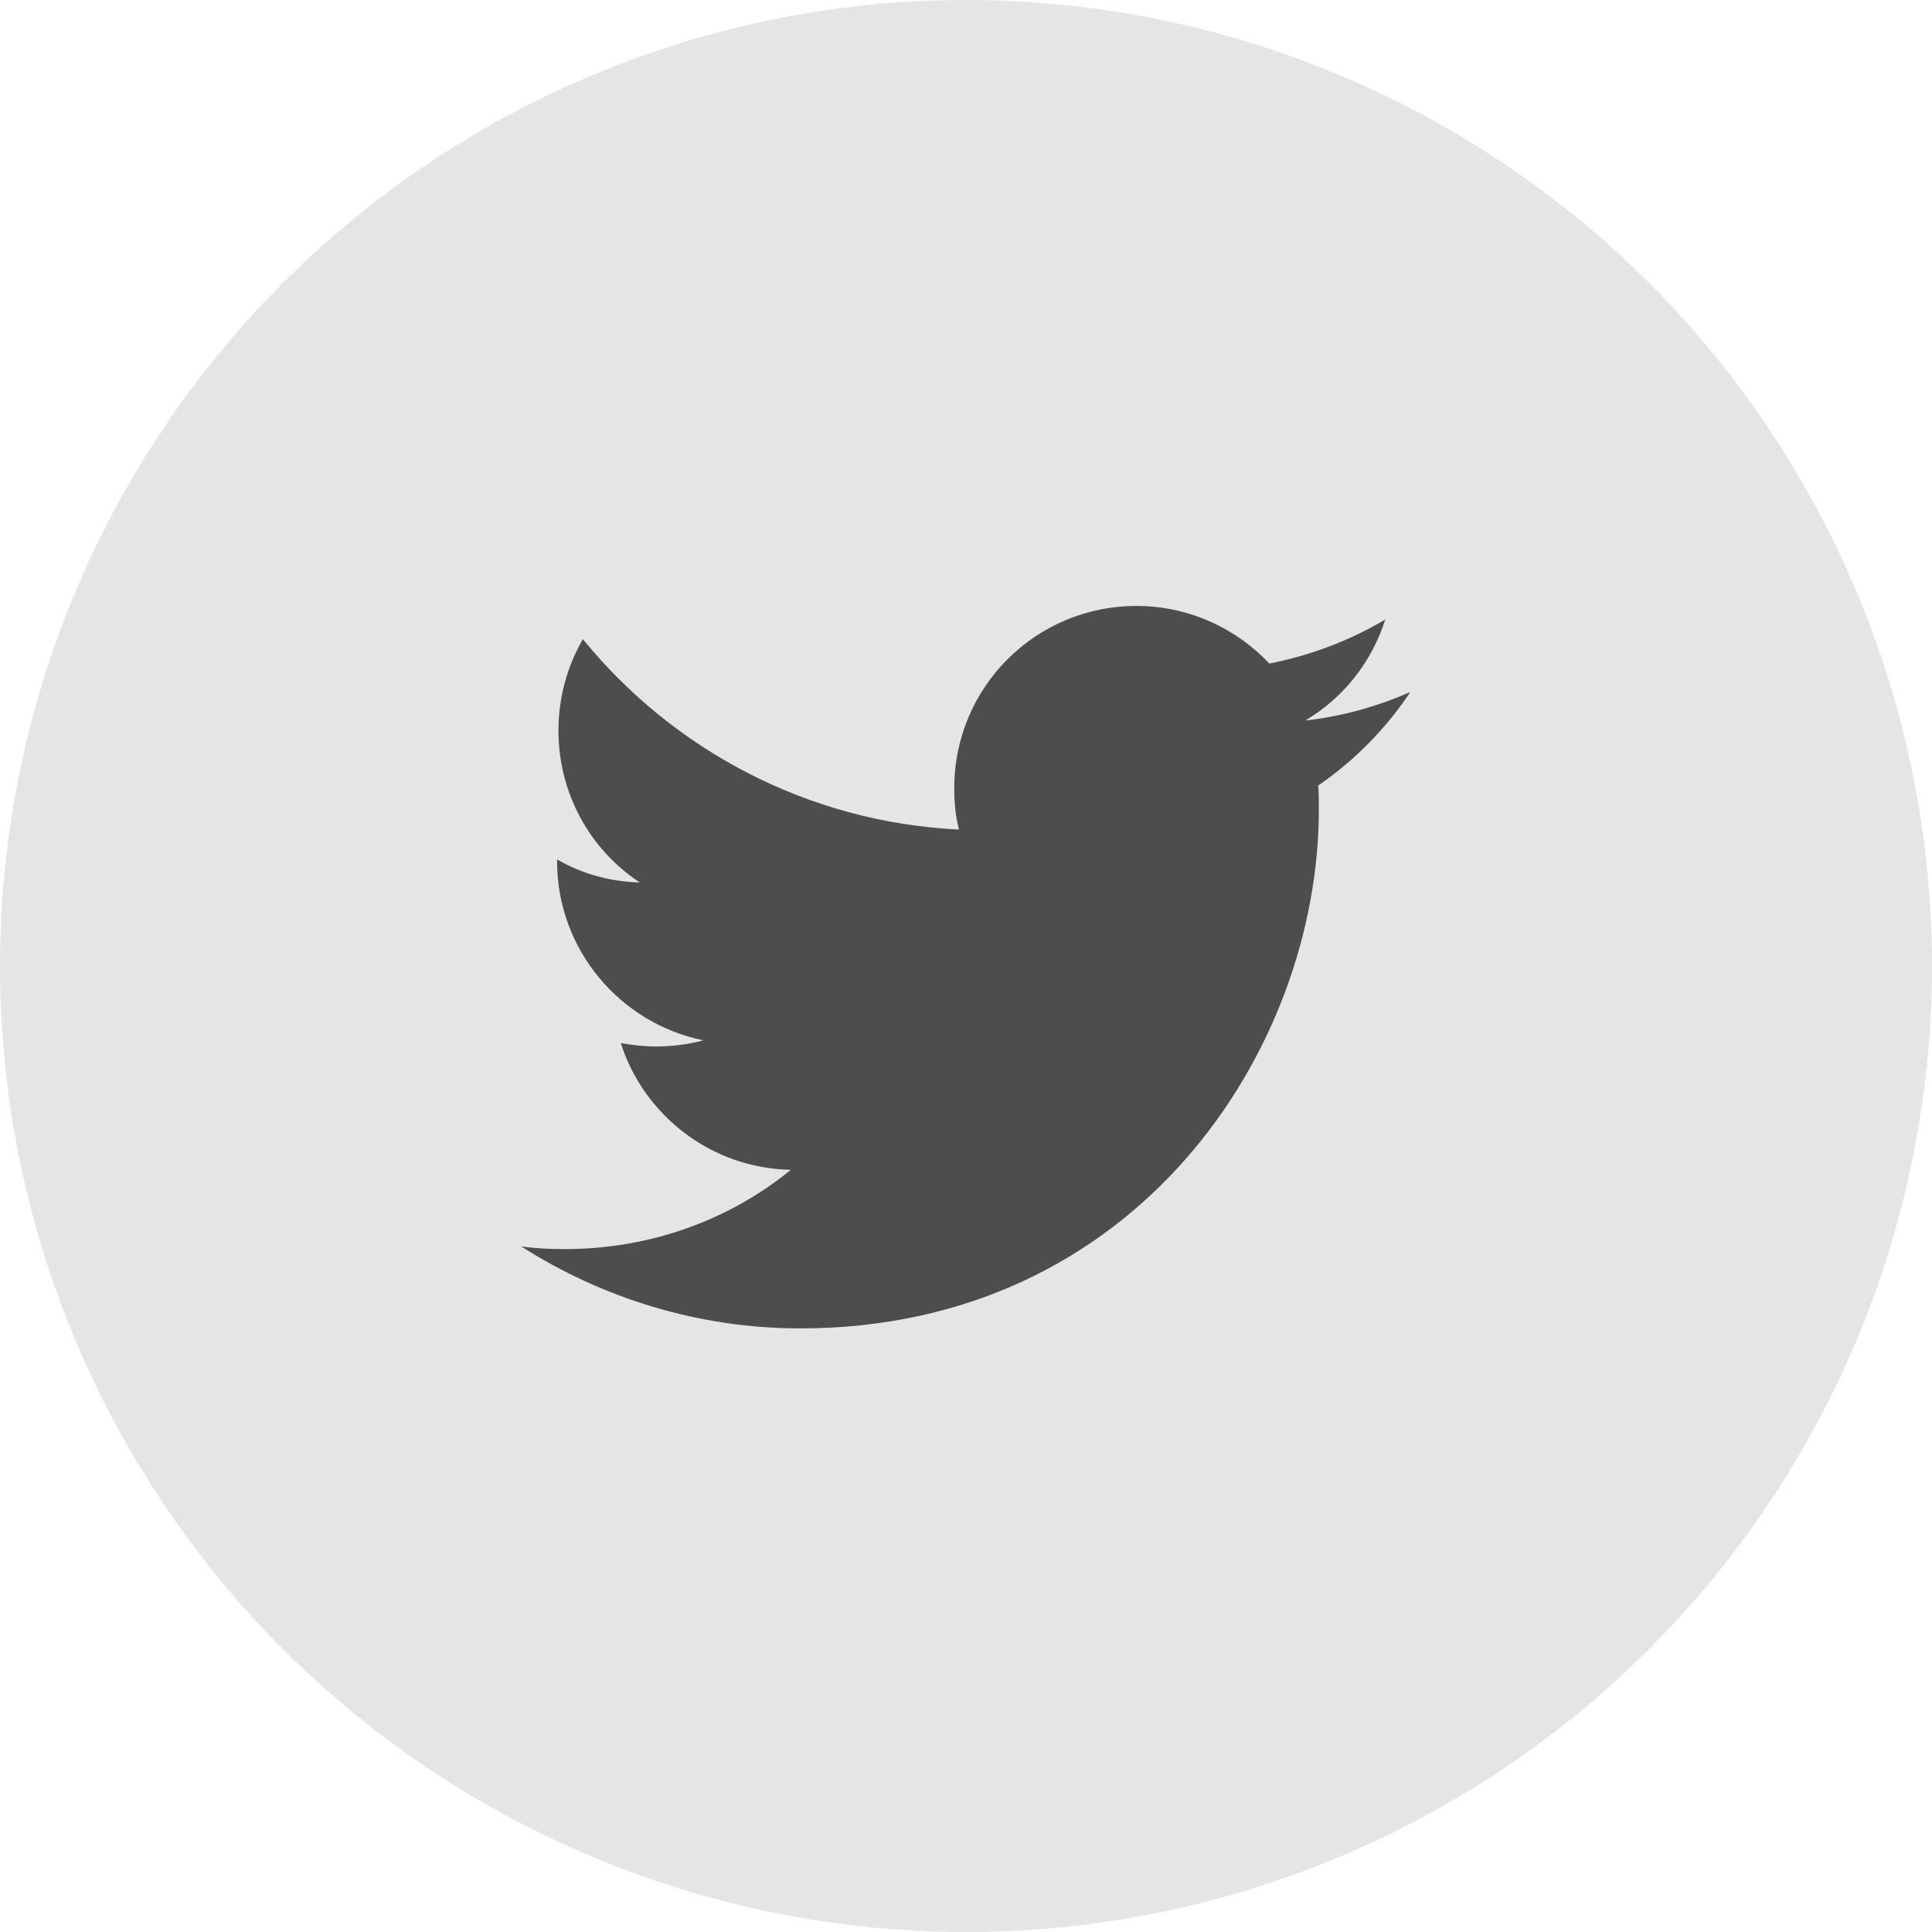
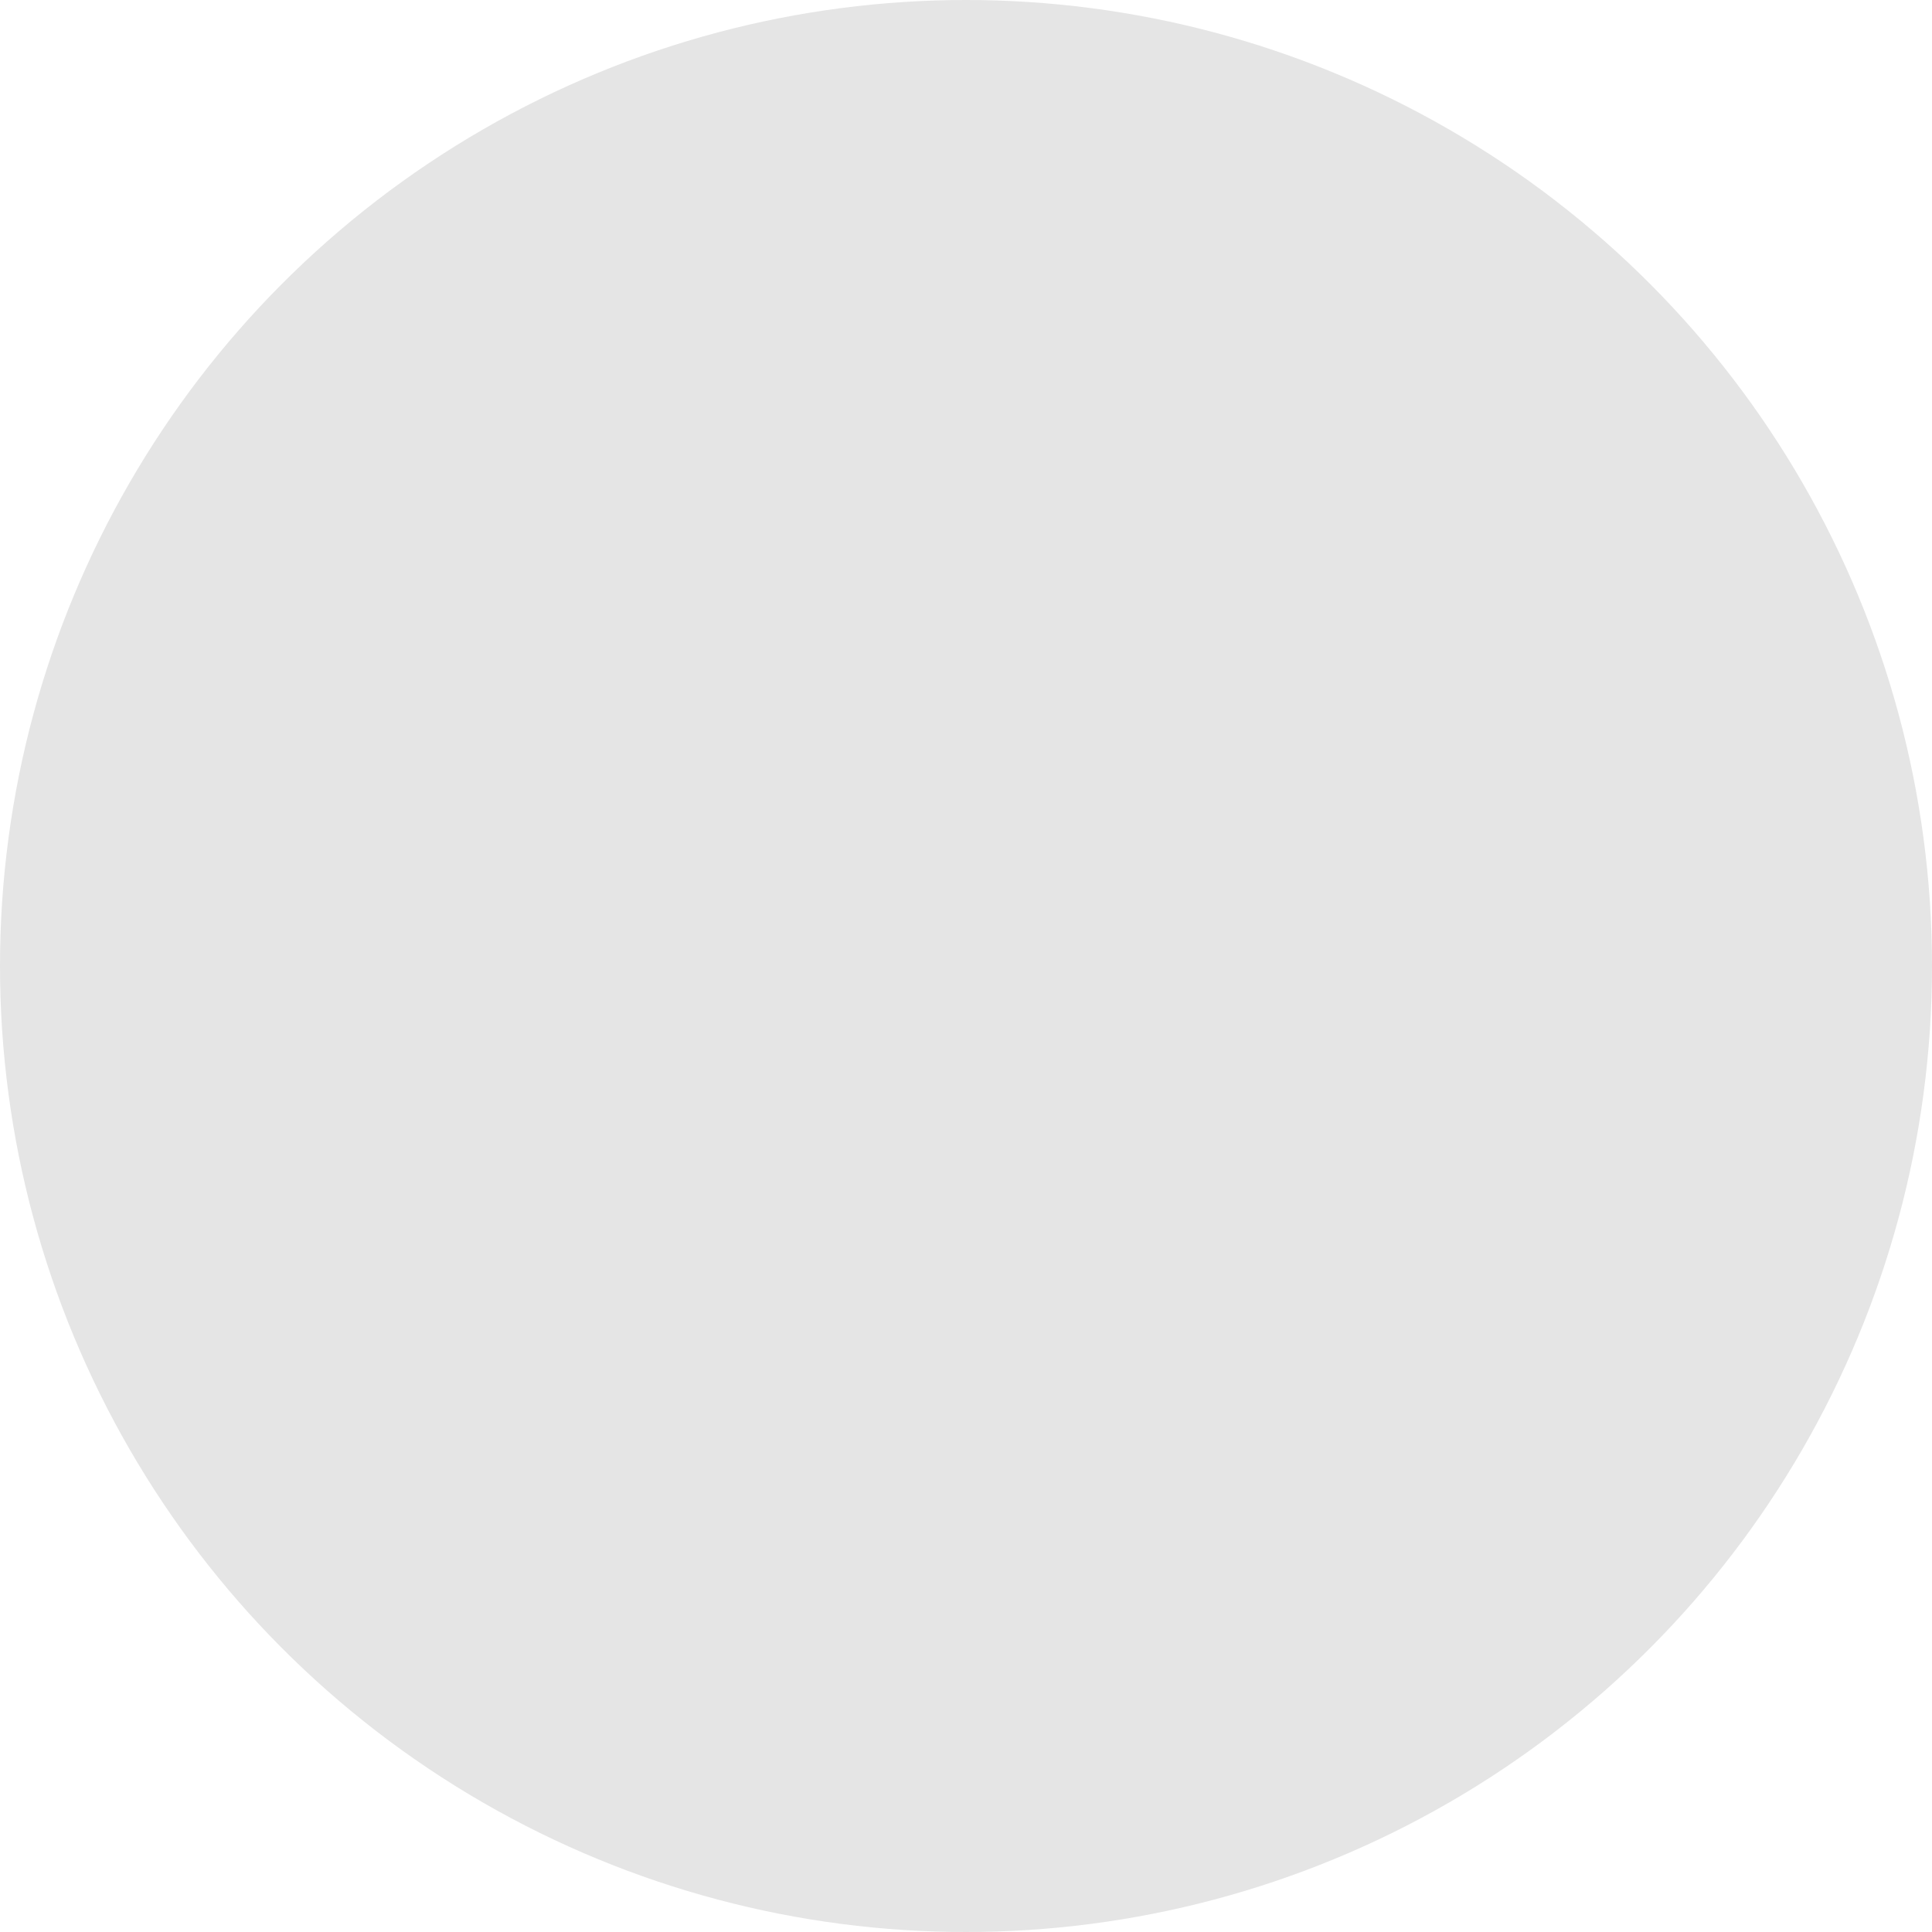
<svg xmlns="http://www.w3.org/2000/svg" version="1.1" id="Icons" x="0px" y="0px" width="38px" height="38px" viewBox="0 0 38 38" style="enable-background:new 0 0 38 38;" xml:space="preserve">
  <style type="text/css">
	.st0{fill:#E5E5E5;}
	.st1{fill:#4D4D4D;}
</style>
  <circle class="st0" cx="19" cy="19" r="19" />
  <g id="g10" transform="matrix(1.333 0 0 -1.333 0 150.67)">
    <g id="g12" transform="scale(.1)">
      <g id="g14">
        <g id="g16">
-           <path id="path22" class="st1" d="M208.1,1028.2c-4.8-2.1-10-3.6-15.5-4.2c5.6,3.3,9.8,8.6,11.8,14.9c-5.2-3.1-11-5.3-17.1-6.5      c-4.9,5.2-11.9,8.5-19.6,8.5c-14.9,0-26.9-12-26.9-26.9c0-2.1,0.2-4.2,0.7-6.1c-22.4,1.1-42.2,11.8-55.5,28.1      c-2.3-4-3.6-8.6-3.6-13.5c0-9.3,4.7-17.6,12-22.4c-4.4,0.1-8.6,1.3-12.2,3.4c0-0.1,0-0.2,0-0.3c0-13,9.3-23.9,21.6-26.4      c-2.3-0.6-4.6-0.9-7.1-0.9c-1.7,0-3.4,0.2-5.1,0.5c3.4-10.7,13.4-18.5,25.1-18.7C107.6,950.3,96,946,83.3,946      c-2.2,0-4.3,0.1-6.4,0.4c11.9-7.6,26.1-12.1,41.2-12.1c49.5,0,76.5,41,76.5,76.6c0,1.2,0,2.3-0.1,3.5      C199.9,1018.1,204.5,1022.8,208.1,1028.2" />
-         </g>
+           </g>
      </g>
    </g>
  </g>
</svg>